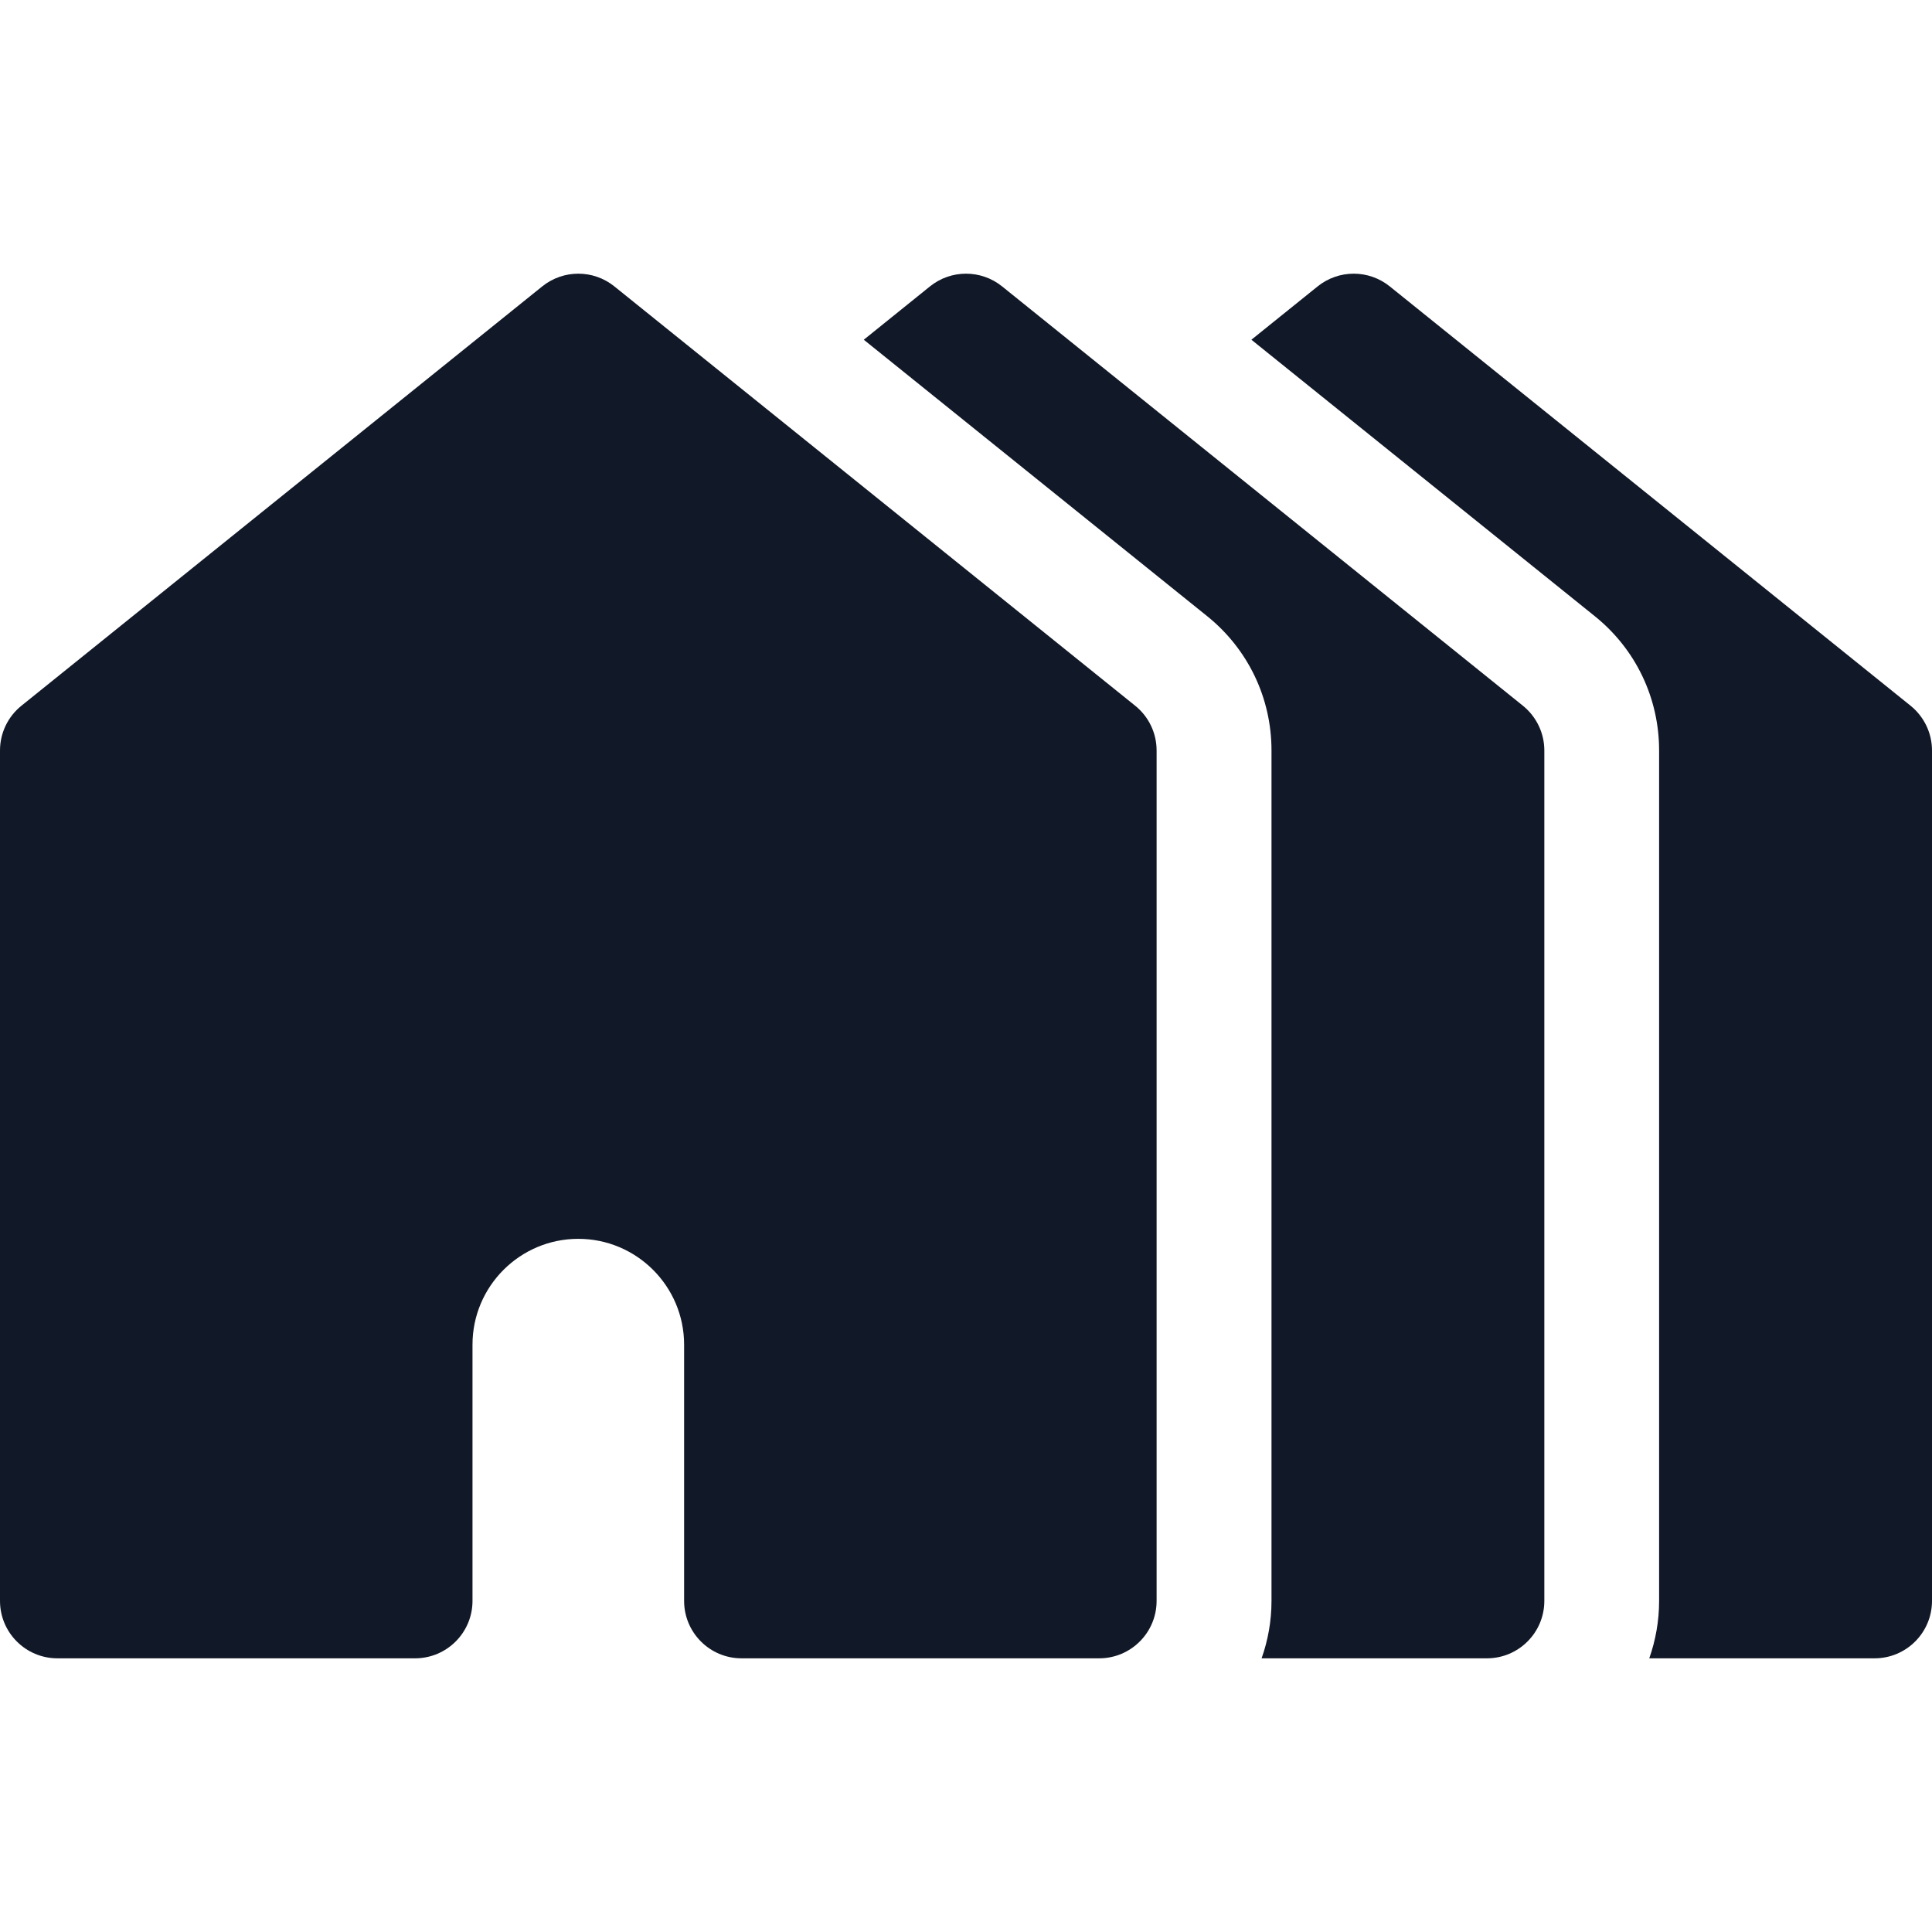
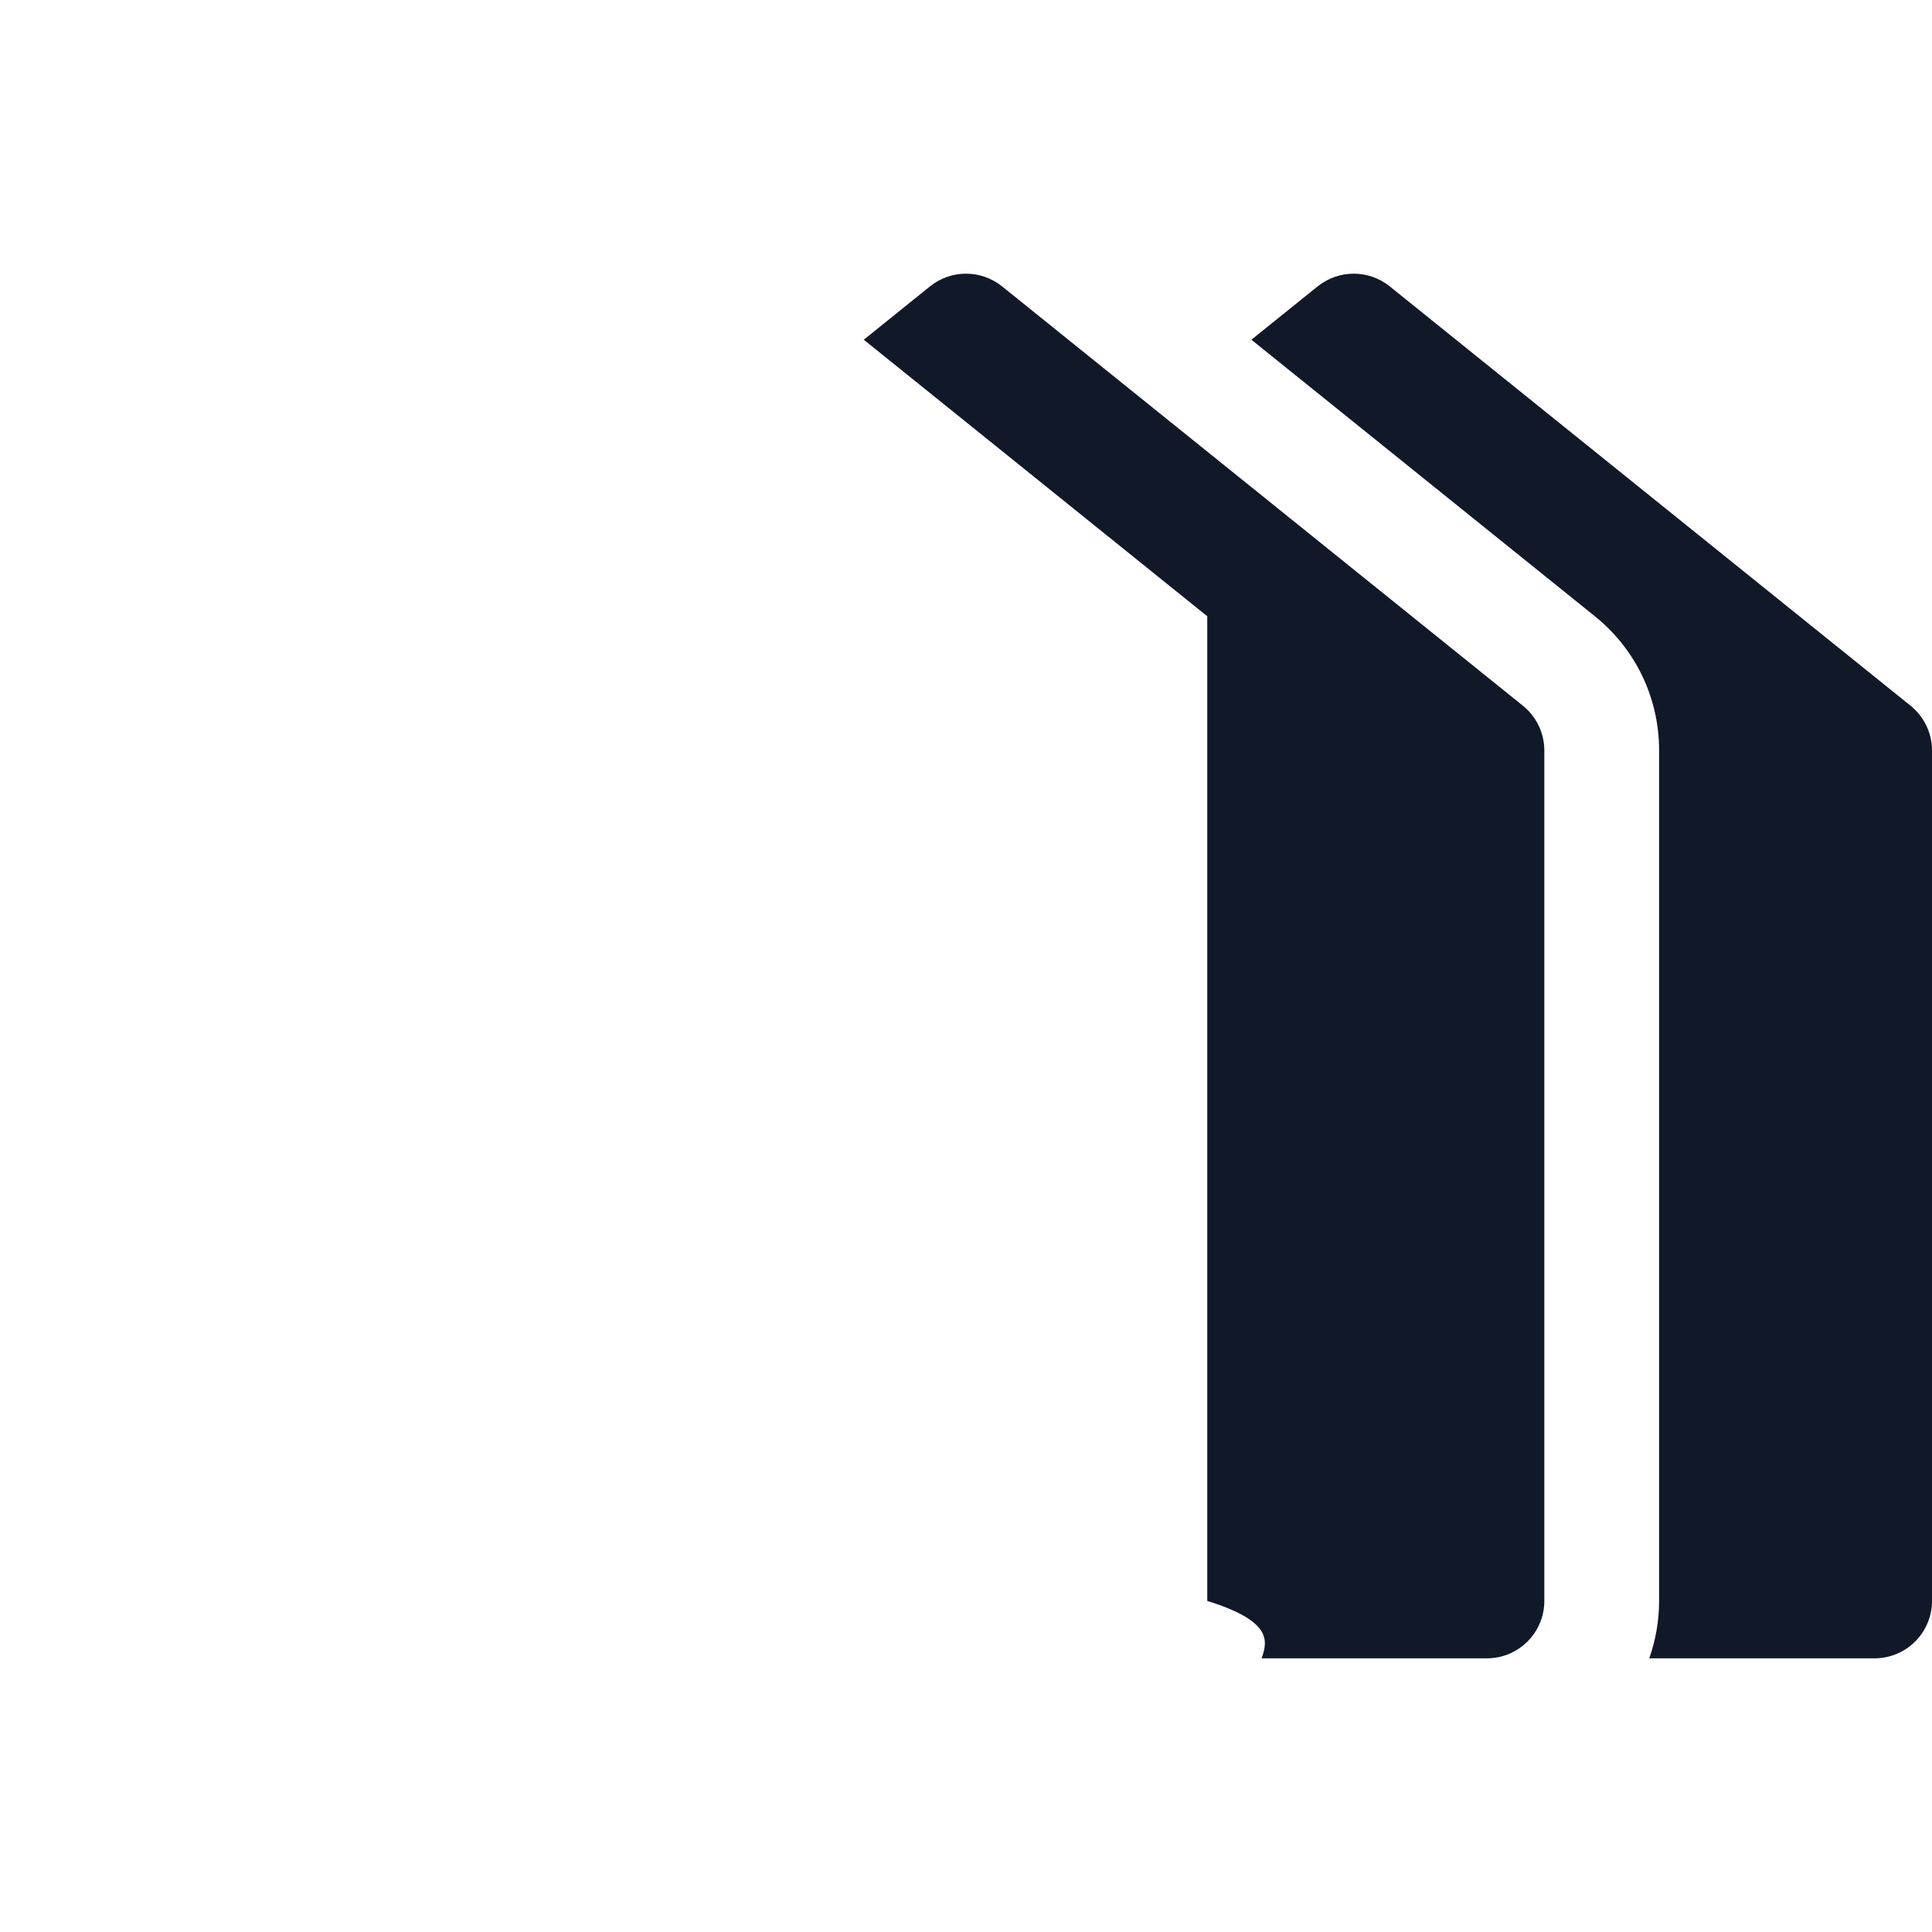
<svg xmlns="http://www.w3.org/2000/svg" width="32" height="32" viewBox="0 0 32 32" fill="none">
  <path d="M31.645 11.689L23.018 4.743C22.67 4.463 22.174 4.463 21.825 4.743L20.727 5.627L26.416 10.207C27.093 10.752 27.48 11.562 27.48 12.43V26.516C27.48 26.849 27.422 27.169 27.317 27.467H31.049C31.574 27.467 32 27.041 32 26.516V12.43C32 12.142 31.869 11.87 31.645 11.689Z" fill="#111827" />
-   <path d="M25.224 11.689L16.597 4.743C16.249 4.463 15.752 4.463 15.404 4.743L14.307 5.627L19.996 10.207C20.672 10.752 21.06 11.562 21.06 12.43V26.516C21.06 26.849 21.002 27.169 20.896 27.467H24.628C25.153 27.467 25.579 27.041 25.579 26.516V12.43C25.579 12.142 25.448 11.87 25.224 11.689Z" fill="#111827" />
-   <path d="M18.802 11.689L10.175 4.743C9.827 4.463 9.331 4.463 8.982 4.743L0.355 11.689C0.13 11.87 0 12.142 0 12.43V26.516C0 27.041 0.426 27.467 0.951 27.467H6.875C7.4 27.467 7.826 27.041 7.826 26.516V22.272C7.826 21.305 8.612 20.519 9.578 20.519C10.545 20.519 11.331 21.305 11.331 22.272V26.516C11.331 27.041 11.757 27.467 12.282 27.467H12.79H13.794H18.206C18.731 27.467 19.157 27.041 19.157 26.516V12.43C19.157 12.142 19.027 11.87 18.802 11.689Z" fill="#111827" />
+   <path d="M25.224 11.689L16.597 4.743C16.249 4.463 15.752 4.463 15.404 4.743L14.307 5.627L19.996 10.207V26.516C21.06 26.849 21.002 27.169 20.896 27.467H24.628C25.153 27.467 25.579 27.041 25.579 26.516V12.43C25.579 12.142 25.448 11.87 25.224 11.689Z" fill="#111827" />
</svg>